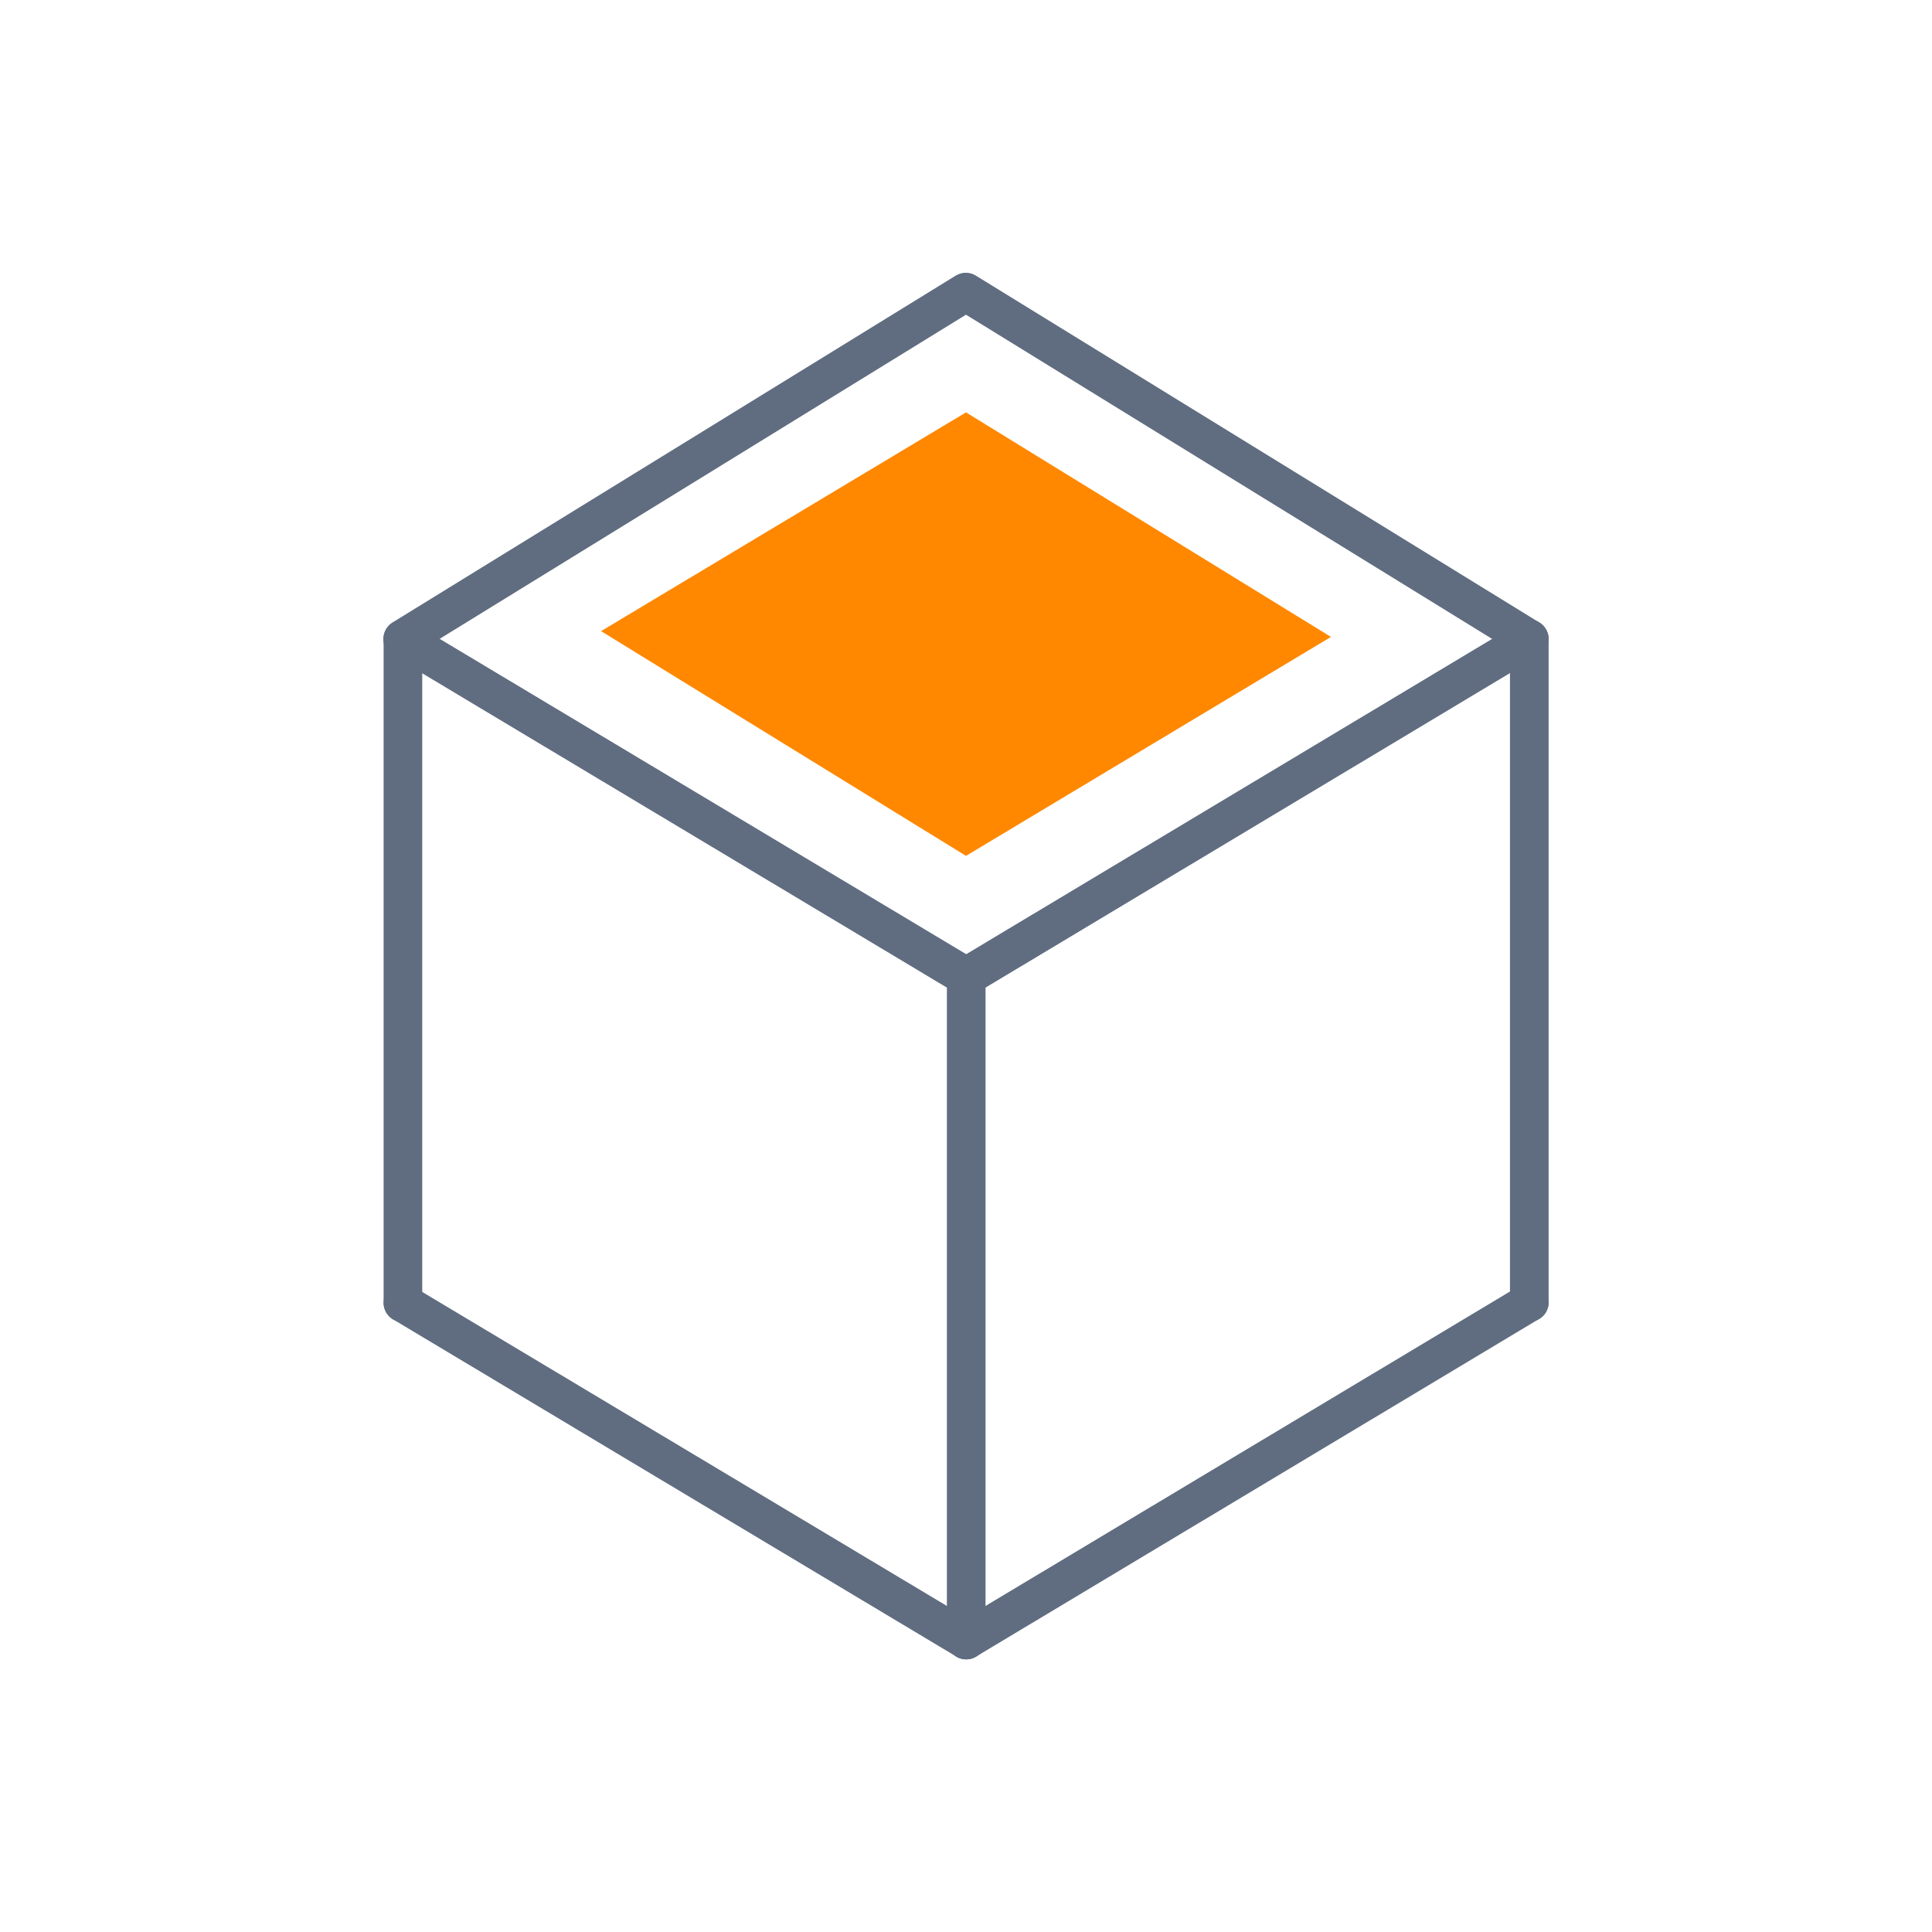
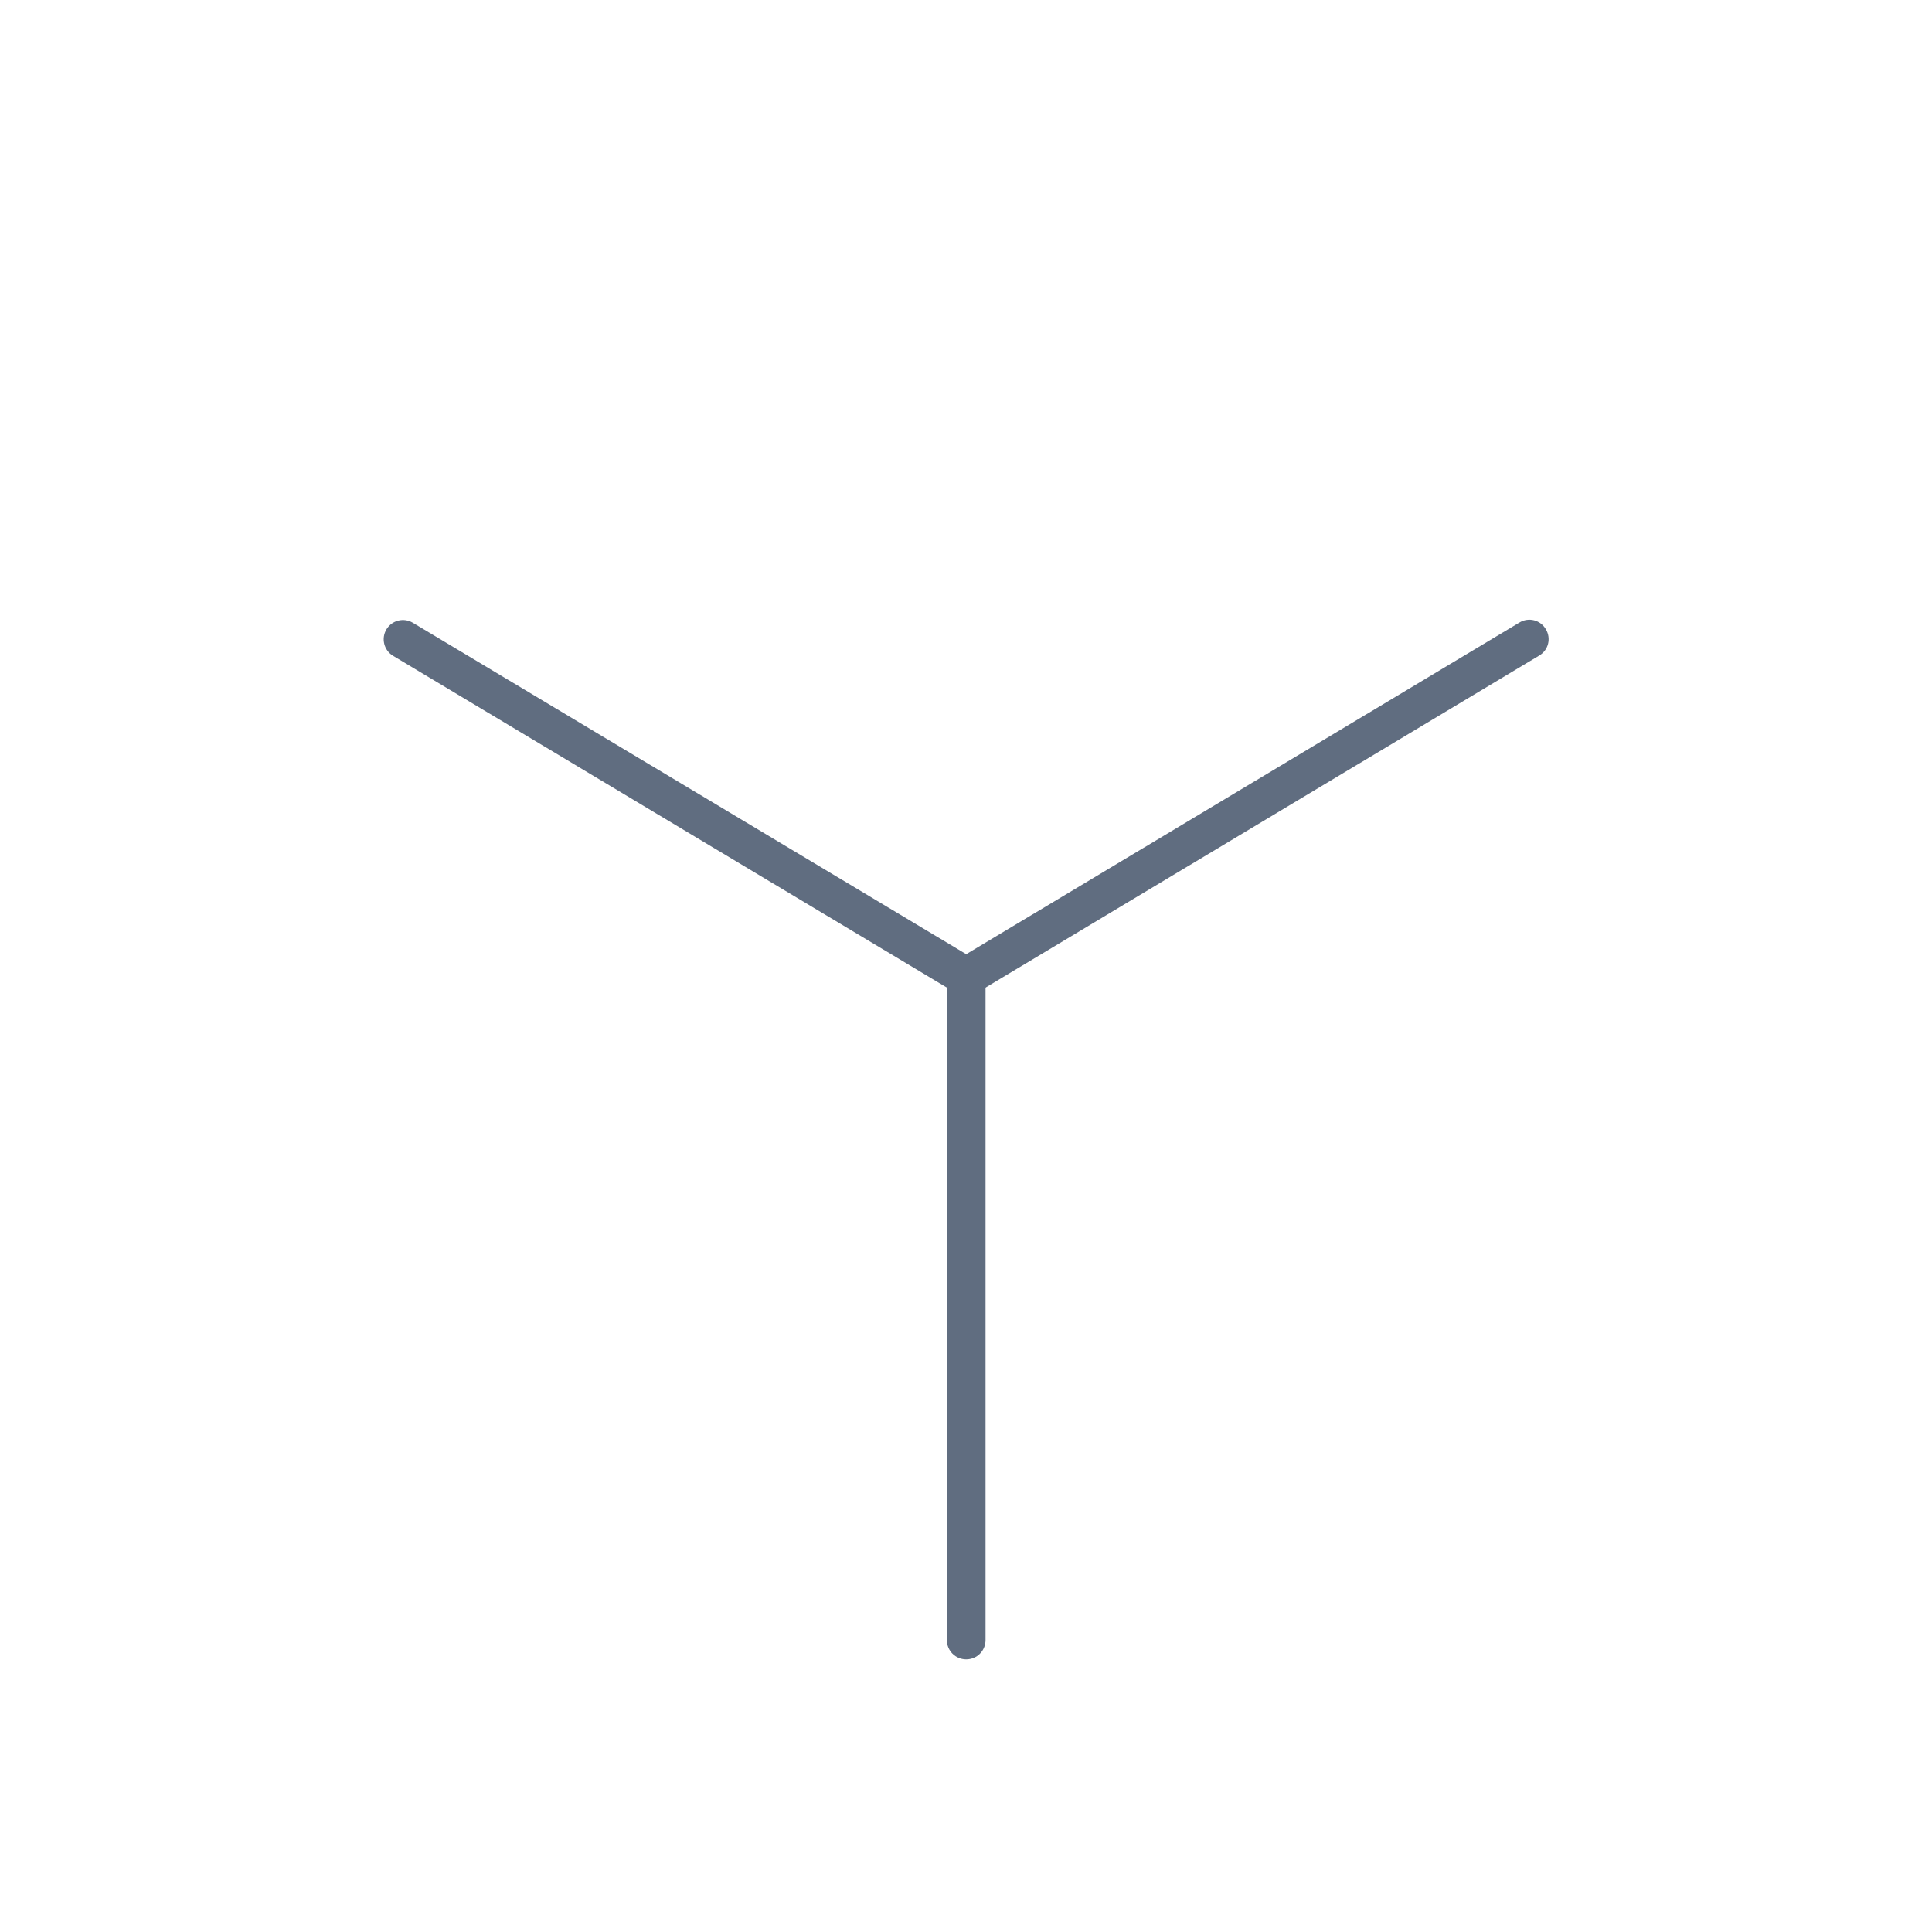
<svg xmlns="http://www.w3.org/2000/svg" enable-background="new 0 0 900 900" viewBox="0 0 900 900">
  <g fill="#606d80">
-     <path d="m450.1 773c-1.6 0-3.2-.4-4.6-1.3l-262.4-157.1c-4.3-2.6-5.7-8.1-3.1-12.3s8.1-5.7 12.3-3.1l257.8 154.3 257.7-154.5c4.3-2.6 9.8-1.2 12.3 3.1 2.6 4.3 1.2 9.8-3.1 12.3l-262.3 157.3c-1.4.9-3 1.3-4.6 1.3z" />
    <path d="m450.1 464c-1.6 0-3.2-.4-4.6-1.3l-262.4-157.2c-4.3-2.6-5.6-8.1-3.1-12.3 2.6-4.3 8.1-5.6 12.3-3.1l257.8 154.4 257.7-154.5c4.3-2.6 9.8-1.2 12.3 3.1 2.6 4.3 1.2 9.8-3.1 12.3l-262.3 157.3c-1.4.9-3 1.3-4.6 1.3z" />
    <path d="m450.1 773c-5 0-9-4-9-9v-309c0-5 4-9 9-9s9 4 9 9v309c0 5-4 9-9 9z" />
-     <path d="m187.7 615.9c-5 0-9-4-9-9v-309.1c0-5 4-9 9-9s9 4 9 9v309.1c0 5-4 9-9 9z" />
-     <path d="m712.4 615.7c-5 0-9-4-9-9v-309c0-5 4-9 9-9s9 4 9 9v309c0 5-4 9-9 9z" />
-     <path d="m712.4 306.7c-1.6 0-3.2-.4-4.7-1.3l-257.7-158.8-257.7 158.7c-4.2 2.6-9.8 1.3-12.4-2.9s-1.3-9.8 2.9-12.4l262.4-161.6c2.9-1.8 6.5-1.8 9.4 0l262.5 161.6c4.2 2.6 5.5 8.2 2.9 12.4-1.6 2.8-4.6 4.3-7.6 4.3z" />
  </g>
-   <path d="m450 192.1 170 104.6-170 102-170-104.7z" fill="#f80" />
</svg>